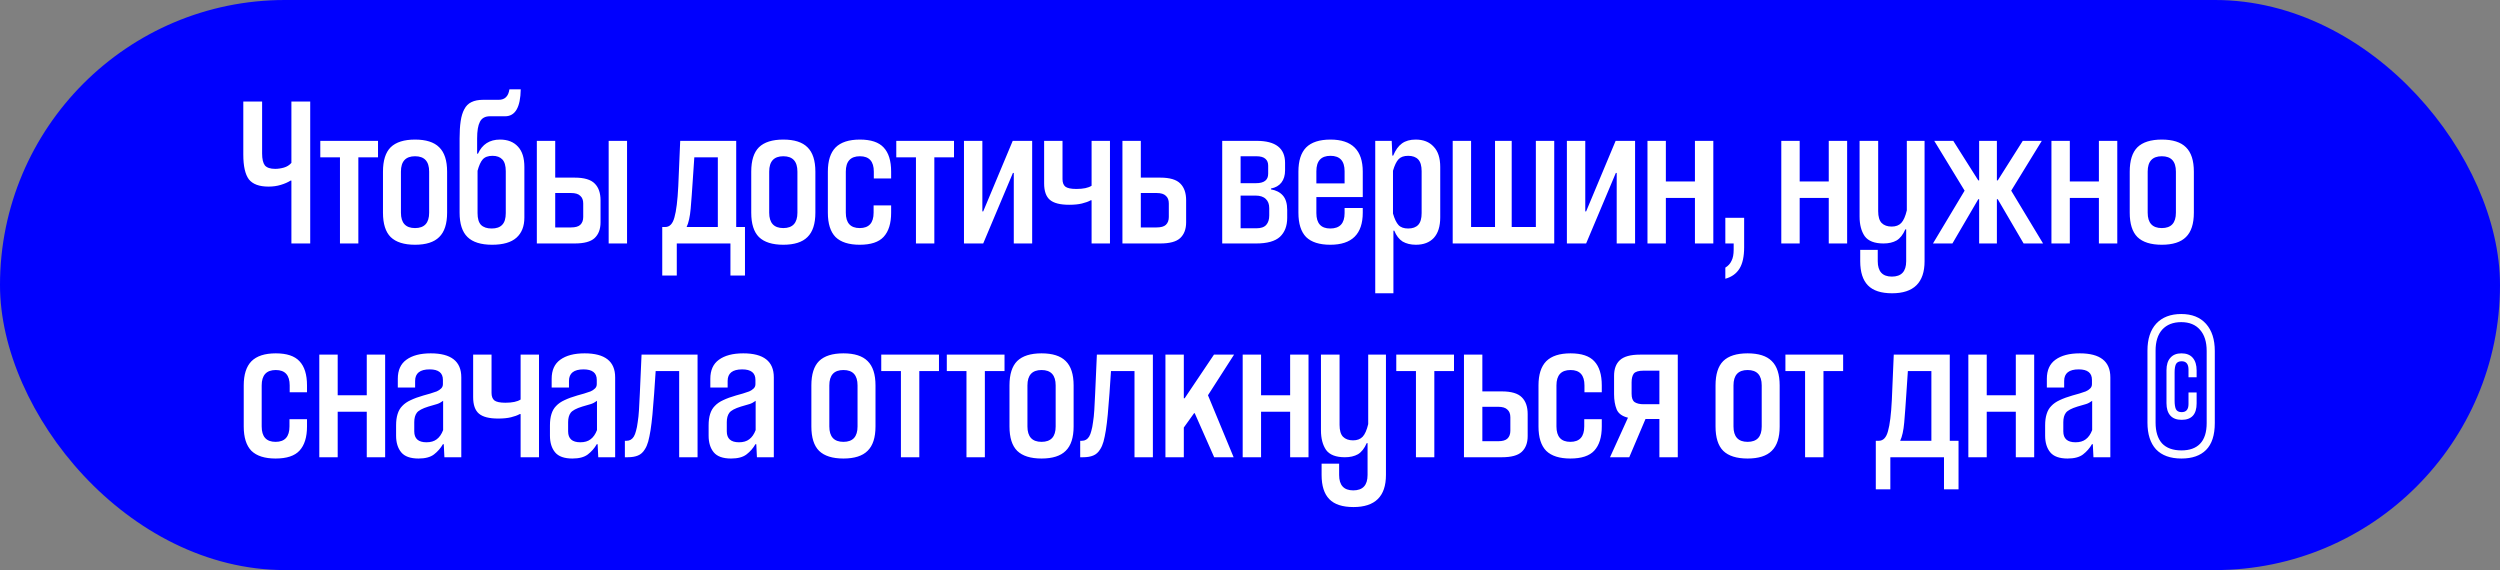
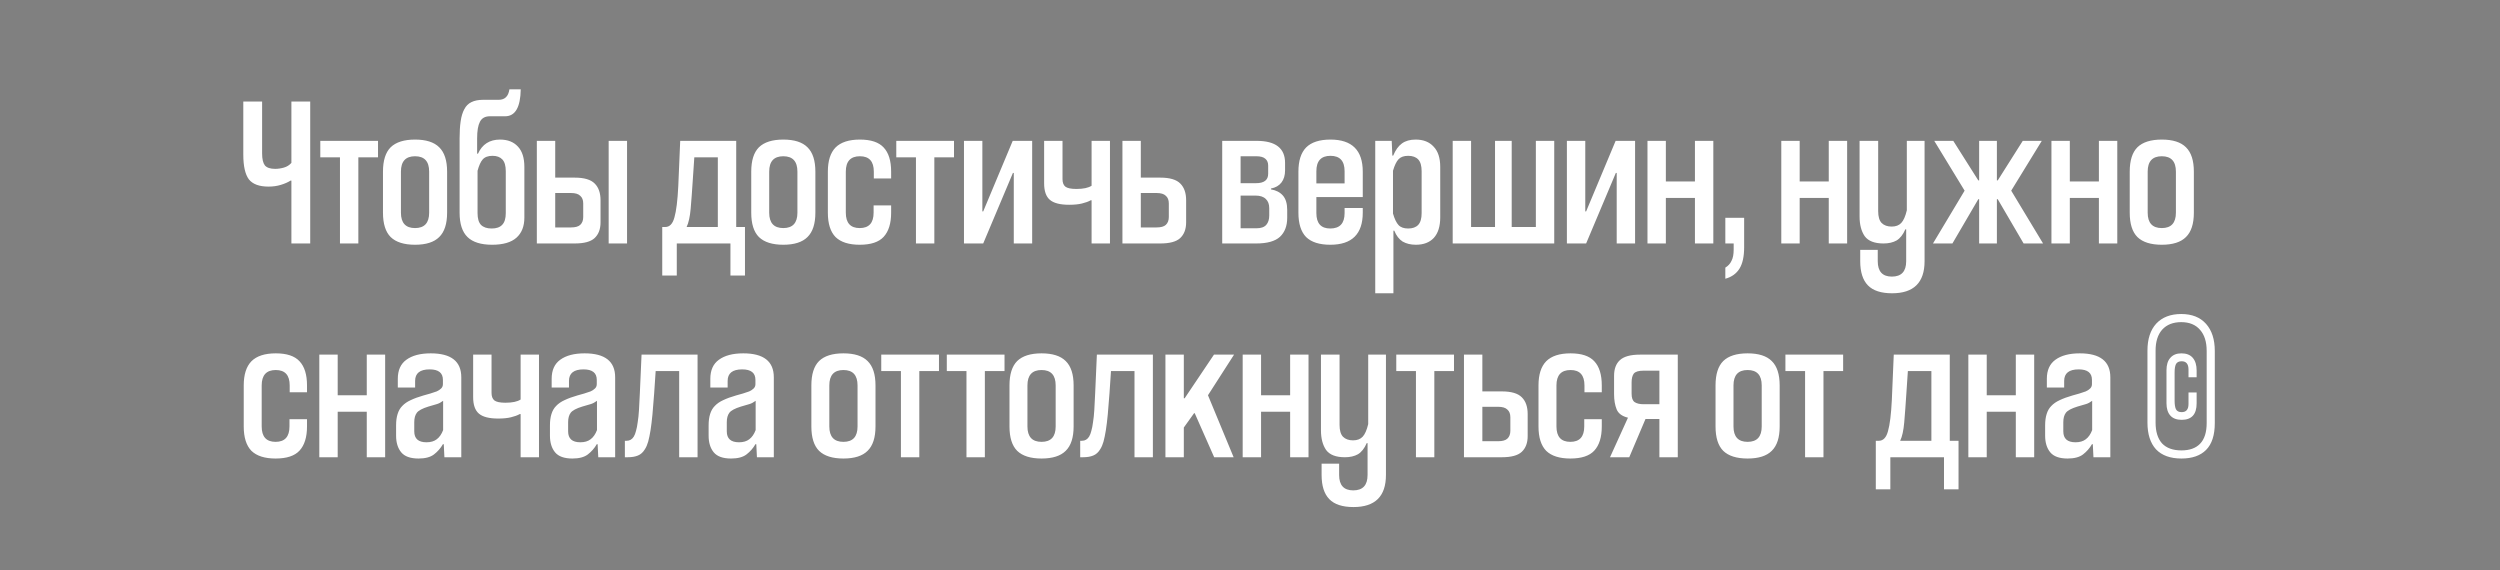
<svg xmlns="http://www.w3.org/2000/svg" width="421" height="96" viewBox="0 0 421 96" fill="none">
  <rect x="0" y="0" width="421" height="96" fill="#808080" stroke="none" />
-   <rect width="421" height="96" rx="48" fill="#0000FE" />
  <path d="M49.072 41V30.416H48.928C48.472 30.704 47.92 30.944 47.272 31.136C46.648 31.328 45.964 31.424 45.22 31.424C43.66 31.424 42.556 31.016 41.908 30.2C41.284 29.36 40.972 27.968 40.972 26.024V17.096H44.14V25.844C44.14 26.78 44.296 27.452 44.608 27.86C44.944 28.244 45.52 28.436 46.336 28.436C46.816 28.436 47.308 28.364 47.812 28.22C48.316 28.076 48.736 27.812 49.072 27.428V17.096H52.24V41H49.072ZM57.25 41V26.492H53.938V23.72H63.658V26.492H60.346V41H57.25ZM75.293 35.816C75.293 37.688 74.849 39.056 73.961 39.92C73.097 40.784 71.741 41.216 69.893 41.216C68.045 41.216 66.677 40.784 65.789 39.92C64.925 39.056 64.493 37.688 64.493 35.816V28.904C64.493 27.032 64.925 25.664 65.789 24.8C66.677 23.936 68.045 23.504 69.893 23.504C71.741 23.504 73.097 23.936 73.961 24.8C74.849 25.664 75.293 27.032 75.293 28.904V35.816ZM72.269 28.904C72.269 27.176 71.477 26.312 69.893 26.312C68.309 26.312 67.517 27.176 67.517 28.904V35.816C67.517 37.544 68.309 38.408 69.893 38.408C71.477 38.408 72.269 37.544 72.269 35.816V28.904ZM85.172 28.832C85.172 27.92 84.98 27.26 84.596 26.852C84.212 26.444 83.66 26.24 82.94 26.24C82.196 26.24 81.644 26.444 81.284 26.852C80.948 27.236 80.66 27.872 80.42 28.76V35.888C80.42 36.8 80.612 37.46 80.996 37.868C81.404 38.276 82.004 38.48 82.796 38.48C83.588 38.48 84.176 38.276 84.56 37.868C84.968 37.46 85.172 36.8 85.172 35.888V28.832ZM88.304 36.644C88.304 38.108 87.86 39.236 86.972 40.028C86.084 40.82 84.716 41.216 82.868 41.216C80.996 41.216 79.616 40.784 78.728 39.92C77.84 39.056 77.396 37.688 77.396 35.816V23.324C77.396 22.196 77.456 21.224 77.576 20.408C77.696 19.592 77.9 18.92 78.188 18.392C78.476 17.84 78.872 17.444 79.376 17.204C79.904 16.94 80.564 16.808 81.356 16.808H83.984C85.016 16.808 85.616 16.22 85.784 15.044H87.692C87.644 18.068 86.768 19.58 85.064 19.58H82.508C81.692 19.58 81.128 19.892 80.816 20.516C80.504 21.116 80.348 22.052 80.348 23.324V25.88H80.492C81.212 24.296 82.448 23.504 84.2 23.504C85.496 23.504 86.504 23.9 87.224 24.692C87.944 25.46 88.304 26.6 88.304 28.112V36.644ZM93.499 29.912H96.775C98.383 29.912 99.511 30.248 100.159 30.92C100.807 31.568 101.131 32.504 101.131 33.728V37.436C101.131 38.588 100.795 39.476 100.123 40.1C99.475 40.7 98.359 41 96.775 41H90.403V23.72H93.499V29.912ZM96.163 38.3C96.883 38.3 97.399 38.156 97.711 37.868C98.047 37.556 98.215 37.112 98.215 36.536V34.268C98.215 33.692 98.047 33.26 97.711 32.972C97.399 32.66 96.883 32.504 96.163 32.504H93.499V38.3H96.163ZM102.499 41V23.72H105.595V41H102.499ZM123.006 46.4V41H113.97V46.4H111.522V38.228H112.026C112.77 38.228 113.286 37.688 113.574 36.608C113.886 35.528 114.102 33.776 114.222 31.352L114.546 23.72L123.978 23.72V38.228H125.454V46.4H123.006ZM120.882 26.492H116.922L116.67 30.236C116.55 32.108 116.43 33.74 116.31 35.132C116.19 36.5 115.962 37.532 115.626 38.228H120.882V26.492ZM137.309 35.816C137.309 37.688 136.865 39.056 135.977 39.92C135.113 40.784 133.757 41.216 131.909 41.216C130.061 41.216 128.693 40.784 127.805 39.92C126.941 39.056 126.509 37.688 126.509 35.816V28.904C126.509 27.032 126.941 25.664 127.805 24.8C128.693 23.936 130.061 23.504 131.909 23.504C133.757 23.504 135.113 23.936 135.977 24.8C136.865 25.664 137.309 27.032 137.309 28.904V35.816ZM134.285 28.904C134.285 27.176 133.493 26.312 131.909 26.312C130.325 26.312 129.533 27.176 129.533 28.904V35.816C129.533 37.544 130.325 38.408 131.909 38.408C133.493 38.408 134.285 37.544 134.285 35.816V28.904ZM147.115 34.592H150.067V35.816C150.067 37.616 149.647 38.972 148.807 39.884C147.991 40.772 146.647 41.216 144.775 41.216C142.951 41.216 141.595 40.784 140.707 39.92C139.843 39.032 139.411 37.664 139.411 35.816V28.904C139.411 27.08 139.843 25.724 140.707 24.836C141.595 23.948 142.963 23.504 144.811 23.504C146.659 23.504 147.991 23.948 148.807 24.836C149.647 25.724 150.067 27.08 150.067 28.904V30.056H147.151V28.904C147.151 27.176 146.371 26.312 144.811 26.312C143.227 26.312 142.435 27.176 142.435 28.904V35.816C142.435 37.544 143.215 38.408 144.775 38.408C146.335 38.408 147.115 37.544 147.115 35.816V34.592ZM154.246 41V26.492H150.934V23.72H160.654V26.492H157.342V41H154.246ZM170.721 41V29.12H170.577L165.573 41H162.333V23.72H165.429V35.6H165.573L170.541 23.72H173.817V41H170.721ZM183.823 41V33.728H183.679C183.295 33.944 182.803 34.124 182.203 34.268C181.627 34.412 180.907 34.484 180.043 34.484C178.531 34.484 177.451 34.208 176.803 33.656C176.155 33.104 175.831 32.18 175.831 30.884V23.72H178.927V30.164C178.927 30.74 179.083 31.16 179.395 31.424C179.731 31.688 180.355 31.82 181.267 31.82C182.419 31.82 183.271 31.64 183.823 31.28V23.72H186.919V41H183.823ZM192.113 29.912H195.389C196.997 29.912 198.125 30.248 198.773 30.92C199.421 31.568 199.745 32.504 199.745 33.728V37.436C199.745 38.588 199.409 39.476 198.737 40.1C198.089 40.7 196.973 41 195.389 41H189.017V23.72H192.113V29.912ZM194.777 38.3C195.497 38.3 196.013 38.156 196.325 37.868C196.661 37.556 196.829 37.112 196.829 36.536V34.268C196.829 33.692 196.661 33.26 196.325 32.972C196.013 32.66 195.497 32.504 194.777 32.504H192.113V38.3H194.777ZM216.405 28.688C216.405 29.528 216.201 30.212 215.793 30.74C215.385 31.268 214.797 31.604 214.029 31.748V31.892C214.893 32.036 215.565 32.384 216.045 32.936C216.525 33.488 216.765 34.292 216.765 35.348V36.68C216.765 38.048 216.357 39.116 215.541 39.884C214.725 40.628 213.393 41 211.545 41H205.821V23.72H211.617C214.809 23.72 216.405 24.956 216.405 27.428V28.688ZM208.917 32.936V38.444H211.581C212.349 38.444 212.901 38.252 213.237 37.868C213.573 37.484 213.741 36.956 213.741 36.284V35.06C213.741 34.388 213.549 33.872 213.165 33.512C212.781 33.128 212.205 32.936 211.437 32.936H208.917ZM213.561 27.896C213.561 27.392 213.405 27.008 213.093 26.744C212.781 26.456 212.265 26.312 211.545 26.312H208.917V30.848H211.509C212.877 30.848 213.561 30.32 213.561 29.264V27.896ZM229.489 35.816C229.489 39.416 227.665 41.216 224.017 41.216C222.193 41.216 220.837 40.784 219.949 39.92C219.085 39.032 218.653 37.664 218.653 35.816V28.904C218.653 27.08 219.085 25.724 219.949 24.836C220.837 23.948 222.205 23.504 224.053 23.504C227.677 23.504 229.489 25.304 229.489 28.904V33.188H221.677V35.888C221.677 37.616 222.457 38.48 224.017 38.48C225.625 38.48 226.429 37.616 226.429 35.888V35.024H229.489V35.816ZM226.429 28.832C226.429 27.104 225.637 26.24 224.053 26.24C222.469 26.24 221.677 27.104 221.677 28.832V30.884H226.429V28.832ZM239.403 28.832C239.403 27.92 239.211 27.26 238.827 26.852C238.443 26.444 237.879 26.24 237.135 26.24C236.415 26.24 235.875 26.432 235.515 26.816C235.155 27.2 234.843 27.848 234.579 28.76V35.96C234.843 36.872 235.155 37.52 235.515 37.904C235.875 38.288 236.415 38.48 237.135 38.48C237.879 38.48 238.443 38.276 238.827 37.868C239.211 37.46 239.403 36.8 239.403 35.888V28.832ZM231.591 49.388V23.72H234.363L234.471 26.204H234.615C234.999 25.268 235.491 24.584 236.091 24.152C236.691 23.72 237.459 23.504 238.395 23.504C239.691 23.504 240.699 23.9 241.419 24.692C242.163 25.46 242.535 26.6 242.535 28.112V36.608C242.535 38.12 242.175 39.272 241.455 40.064C240.735 40.832 239.727 41.216 238.431 41.216C237.567 41.216 236.823 41.036 236.199 40.676C235.599 40.292 235.131 39.68 234.795 38.84H234.651V49.388L231.591 49.388ZM244.634 41V23.72H247.73V38.228H251.762V23.72H254.57V38.228H258.638V23.72H261.734V41H244.634ZM272.252 41V29.12H272.108L267.104 41H263.864V23.72H266.96V35.6H267.104L272.072 23.72H275.348V41H272.252ZM285.427 41V33.332H280.531V41H277.435V23.72H280.531V30.56H285.427V23.72H288.523V41H285.427ZM290.546 45.068C291.026 44.78 291.374 44.396 291.59 43.916C291.83 43.46 291.95 42.836 291.95 42.044V41H290.546V36.68H293.714V41.648C293.714 43.208 293.45 44.408 292.922 45.248C292.394 46.088 291.602 46.652 290.546 46.94V45.068ZM307.962 41V33.332H303.066V41H299.97V23.72H303.066V30.56H307.962V23.72H311.058V41H307.962ZM316.285 35.564C316.285 36.476 316.477 37.136 316.861 37.544C317.269 37.952 317.833 38.156 318.553 38.156C319.249 38.156 319.789 37.952 320.173 37.544C320.557 37.136 320.869 36.428 321.109 35.42V23.72H324.097V43.988C324.097 47.588 322.273 49.388 318.625 49.388C316.777 49.388 315.421 48.944 314.557 48.056C313.693 47.168 313.261 45.812 313.261 43.988V42.08H316.213V43.988C316.213 45.716 317.005 46.58 318.589 46.58C320.197 46.58 321.001 45.716 321.001 43.988V38.624H320.857C320.473 39.512 319.981 40.136 319.381 40.496C318.781 40.832 318.049 41 317.185 41C315.673 41 314.617 40.592 314.017 39.776C313.441 38.936 313.153 37.832 313.153 36.464V23.72H316.285V35.564ZM340.776 41L336.42 33.548H336.276V41H333.288V33.548H333.144L328.788 41H325.512L330.84 32.108L325.728 23.72H328.932L333.144 30.38H333.288V23.72H336.276V30.38H336.42L340.632 23.72H343.836L338.688 32.108L344.052 41H340.776ZM353.454 41V33.332H348.558V41H345.462V23.72H348.558V30.56H353.454V23.72H356.55V41H353.454ZM369.446 35.816C369.446 37.688 369.002 39.056 368.114 39.92C367.25 40.784 365.894 41.216 364.046 41.216C362.198 41.216 360.83 40.784 359.942 39.92C359.078 39.056 358.646 37.688 358.646 35.816V28.904C358.646 27.032 359.078 25.664 359.942 24.8C360.83 23.936 362.198 23.504 364.046 23.504C365.894 23.504 367.25 23.936 368.114 24.8C369.002 25.664 369.446 27.032 369.446 28.904V35.816ZM366.422 28.904C366.422 27.176 365.63 26.312 364.046 26.312C362.462 26.312 361.67 27.176 361.67 28.904V35.816C361.67 37.544 362.462 38.408 364.046 38.408C365.63 38.408 366.422 37.544 366.422 35.816V28.904ZM48.748 70.592H51.7V71.816C51.7 73.616 51.28 74.972 50.44 75.884C49.624 76.772 48.28 77.216 46.408 77.216C44.584 77.216 43.228 76.784 42.34 75.92C41.476 75.032 41.044 73.664 41.044 71.816V64.904C41.044 63.08 41.476 61.724 42.34 60.836C43.228 59.948 44.596 59.504 46.444 59.504C48.292 59.504 49.624 59.948 50.44 60.836C51.28 61.724 51.7 63.08 51.7 64.904V66.056H48.784V64.904C48.784 63.176 48.004 62.312 46.444 62.312C44.86 62.312 44.068 63.176 44.068 64.904V71.816C44.068 73.544 44.848 74.408 46.408 74.408C47.968 74.408 48.748 73.544 48.748 71.816V70.592ZM61.763 77V69.332H56.867V77H53.771V59.72H56.867V66.56H61.763V59.72H64.859V77H61.763ZM74.622 67.496C74.262 67.76 73.926 67.94 73.614 68.036C73.302 68.132 72.81 68.276 72.138 68.468C71.13 68.78 70.482 69.128 70.194 69.512C69.906 69.896 69.762 70.424 69.762 71.096V72.644C69.762 73.868 70.446 74.48 71.814 74.48C72.534 74.48 73.11 74.312 73.542 73.976C73.998 73.64 74.358 73.124 74.622 72.428V67.496ZM74.838 77L74.73 74.804H74.586C74.202 75.476 73.698 76.052 73.074 76.532C72.474 76.988 71.61 77.216 70.482 77.216C69.114 77.216 68.142 76.868 67.566 76.172C66.99 75.476 66.702 74.54 66.702 73.364V71.636C66.702 70.892 66.786 70.256 66.954 69.728C67.122 69.176 67.386 68.72 67.746 68.36C68.106 67.976 68.574 67.652 69.15 67.388C69.75 67.1 70.47 66.836 71.31 66.596C71.694 66.476 72.078 66.368 72.462 66.272C72.87 66.152 73.23 66.032 73.542 65.912C73.854 65.768 74.106 65.6 74.298 65.408C74.49 65.216 74.586 64.976 74.586 64.688V63.968C74.586 62.792 73.842 62.204 72.354 62.204C70.722 62.204 69.906 62.852 69.906 64.148V65.264H66.99V63.788C66.99 62.348 67.47 61.28 68.43 60.584C69.414 59.864 70.782 59.504 72.534 59.504C75.966 59.504 77.682 60.848 77.682 63.536V77H74.838ZM87.671 77V69.728H87.527C87.143 69.944 86.651 70.124 86.051 70.268C85.475 70.412 84.755 70.484 83.891 70.484C82.379 70.484 81.299 70.208 80.651 69.656C80.003 69.104 79.679 68.18 79.679 66.884V59.72H82.775V66.164C82.775 66.74 82.931 67.16 83.243 67.424C83.579 67.688 84.203 67.82 85.115 67.82C86.267 67.82 87.119 67.64 87.671 67.28V59.72H90.767V77H87.671ZM100.532 67.496C100.172 67.76 99.836 67.94 99.524 68.036C99.212 68.132 98.72 68.276 98.048 68.468C97.04 68.78 96.392 69.128 96.104 69.512C95.816 69.896 95.672 70.424 95.672 71.096V72.644C95.672 73.868 96.356 74.48 97.724 74.48C98.444 74.48 99.02 74.312 99.452 73.976C99.908 73.64 100.268 73.124 100.532 72.428V67.496ZM100.748 77L100.64 74.804H100.496C100.112 75.476 99.608 76.052 98.984 76.532C98.384 76.988 97.52 77.216 96.392 77.216C95.024 77.216 94.052 76.868 93.476 76.172C92.9 75.476 92.612 74.54 92.612 73.364V71.636C92.612 70.892 92.696 70.256 92.864 69.728C93.032 69.176 93.296 68.72 93.656 68.36C94.016 67.976 94.484 67.652 95.06 67.388C95.66 67.1 96.38 66.836 97.22 66.596C97.604 66.476 97.988 66.368 98.372 66.272C98.78 66.152 99.14 66.032 99.452 65.912C99.764 65.768 100.016 65.6 100.208 65.408C100.4 65.216 100.496 64.976 100.496 64.688V63.968C100.496 62.792 99.752 62.204 98.264 62.204C96.632 62.204 95.816 62.852 95.816 64.148V65.264H92.9V63.788C92.9 62.348 93.38 61.28 94.34 60.584C95.324 59.864 96.692 59.504 98.444 59.504C101.876 59.504 103.592 60.848 103.592 63.536V77H100.748ZM114.373 77V62.492H110.413L110.161 66.236C110.065 67.58 109.969 68.768 109.873 69.8C109.777 70.808 109.669 71.696 109.549 72.464C109.429 73.208 109.297 73.844 109.153 74.372C109.009 74.876 108.829 75.296 108.613 75.632C108.301 76.16 107.905 76.52 107.425 76.712C106.969 76.904 106.393 77 105.697 77H105.229V74.228H105.517C106.045 74.228 106.453 73.988 106.741 73.508C106.885 73.268 107.005 72.956 107.101 72.572C107.221 72.164 107.317 71.672 107.389 71.096C107.485 70.52 107.557 69.836 107.605 69.044C107.653 68.228 107.701 67.292 107.749 66.236L108.037 59.72H117.469V77H114.373ZM127.251 67.496C126.891 67.76 126.555 67.94 126.243 68.036C125.931 68.132 125.439 68.276 124.767 68.468C123.759 68.78 123.111 69.128 122.823 69.512C122.535 69.896 122.391 70.424 122.391 71.096V72.644C122.391 73.868 123.075 74.48 124.443 74.48C125.163 74.48 125.739 74.312 126.171 73.976C126.627 73.64 126.987 73.124 127.251 72.428V67.496ZM127.467 77L127.359 74.804H127.215C126.831 75.476 126.327 76.052 125.703 76.532C125.103 76.988 124.239 77.216 123.111 77.216C121.743 77.216 120.771 76.868 120.195 76.172C119.619 75.476 119.331 74.54 119.331 73.364V71.636C119.331 70.892 119.415 70.256 119.583 69.728C119.751 69.176 120.015 68.72 120.375 68.36C120.735 67.976 121.203 67.652 121.779 67.388C122.379 67.1 123.099 66.836 123.939 66.596C124.323 66.476 124.707 66.368 125.091 66.272C125.499 66.152 125.859 66.032 126.171 65.912C126.483 65.768 126.735 65.6 126.927 65.408C127.119 65.216 127.215 64.976 127.215 64.688V63.968C127.215 62.792 126.471 62.204 124.983 62.204C123.351 62.204 122.535 62.852 122.535 64.148V65.264H119.619V63.788C119.619 62.348 120.099 61.28 121.059 60.584C122.043 59.864 123.411 59.504 125.163 59.504C128.595 59.504 130.311 60.848 130.311 63.536V77H127.467ZM147.434 71.816C147.434 73.688 146.99 75.056 146.102 75.92C145.238 76.784 143.882 77.216 142.034 77.216C140.186 77.216 138.818 76.784 137.93 75.92C137.066 75.056 136.634 73.688 136.634 71.816V64.904C136.634 63.032 137.066 61.664 137.93 60.8C138.818 59.936 140.186 59.504 142.034 59.504C143.882 59.504 145.238 59.936 146.102 60.8C146.99 61.664 147.434 63.032 147.434 64.904V71.816ZM144.41 64.904C144.41 63.176 143.618 62.312 142.034 62.312C140.45 62.312 139.658 63.176 139.658 64.904V71.816C139.658 73.544 140.45 74.408 142.034 74.408C143.618 74.408 144.41 73.544 144.41 71.816V64.904ZM151.715 77V62.492H148.403V59.72H158.123V62.492H154.811V77H151.715ZM162.754 77V62.492H159.442V59.72H169.162V62.492H165.85V77H162.754ZM180.797 71.816C180.797 73.688 180.353 75.056 179.465 75.92C178.601 76.784 177.245 77.216 175.397 77.216C173.549 77.216 172.181 76.784 171.293 75.92C170.429 75.056 169.997 73.688 169.997 71.816V64.904C169.997 63.032 170.429 61.664 171.293 60.8C172.181 59.936 173.549 59.504 175.397 59.504C177.245 59.504 178.601 59.936 179.465 60.8C180.353 61.664 180.797 63.032 180.797 64.904V71.816ZM177.773 64.904C177.773 63.176 176.981 62.312 175.397 62.312C173.813 62.312 173.021 63.176 173.021 64.904V71.816C173.021 73.544 173.813 74.408 175.397 74.408C176.981 74.408 177.773 73.544 177.773 71.816V64.904ZM191.049 77V62.492H187.089L186.837 66.236C186.741 67.58 186.645 68.768 186.549 69.8C186.453 70.808 186.345 71.696 186.225 72.464C186.105 73.208 185.973 73.844 185.829 74.372C185.685 74.876 185.505 75.296 185.289 75.632C184.977 76.16 184.581 76.52 184.101 76.712C183.645 76.904 183.069 77 182.373 77H181.905V74.228H182.193C182.721 74.228 183.129 73.988 183.417 73.508C183.561 73.268 183.681 72.956 183.777 72.572C183.897 72.164 183.993 71.672 184.065 71.096C184.161 70.52 184.233 69.836 184.281 69.044C184.329 68.228 184.377 67.292 184.425 66.236L184.713 59.72H194.145V77H191.049ZM204.467 77L201.191 69.584H201.083L199.355 71.996V77H196.259V59.72H199.355V67.064H199.499L204.431 59.72H207.815L203.423 66.56L207.743 77H204.467ZM217.259 77V69.332H212.363V77H209.267V59.72H212.363V66.56H217.259V59.72H220.355V77H217.259ZM225.582 71.564C225.582 72.476 225.774 73.136 226.158 73.544C226.566 73.952 227.13 74.156 227.85 74.156C228.546 74.156 229.086 73.952 229.47 73.544C229.854 73.136 230.166 72.428 230.406 71.42V59.72L233.394 59.72V79.988C233.394 83.588 231.57 85.388 227.922 85.388C226.074 85.388 224.718 84.944 223.854 84.056C222.99 83.168 222.558 81.812 222.558 79.988V78.08H225.51V79.988C225.51 81.716 226.302 82.58 227.886 82.58C229.494 82.58 230.298 81.716 230.298 79.988V74.624H230.154C229.77 75.512 229.278 76.136 228.678 76.496C228.078 76.832 227.346 77 226.482 77C224.97 77 223.914 76.592 223.314 75.776C222.738 74.936 222.45 73.832 222.45 72.464V59.72H225.582V71.564ZM238.445 77V62.492H235.133V59.72H244.853V62.492H241.541V77H238.445ZM249.628 65.912H252.904C254.512 65.912 255.64 66.248 256.288 66.92C256.936 67.568 257.26 68.504 257.26 69.728V73.436C257.26 74.588 256.924 75.476 256.252 76.1C255.604 76.7 254.488 77 252.904 77H246.532V59.72H249.628V65.912ZM252.292 74.3C253.012 74.3 253.528 74.156 253.84 73.868C254.176 73.556 254.344 73.112 254.344 72.536V70.268C254.344 69.692 254.176 69.26 253.84 68.972C253.528 68.66 253.012 68.504 252.292 68.504H249.628V74.3H252.292ZM266.787 70.592H269.739V71.816C269.739 73.616 269.319 74.972 268.479 75.884C267.663 76.772 266.319 77.216 264.447 77.216C262.623 77.216 261.267 76.784 260.379 75.92C259.515 75.032 259.083 73.664 259.083 71.816V64.904C259.083 63.08 259.515 61.724 260.379 60.836C261.267 59.948 262.635 59.504 264.483 59.504C266.331 59.504 267.663 59.948 268.479 60.836C269.319 61.724 269.739 63.08 269.739 64.904V66.056H266.823V64.904C266.823 63.176 266.043 62.312 264.483 62.312C262.899 62.312 262.107 63.176 262.107 64.904V71.816C262.107 73.544 262.887 74.408 264.447 74.408C266.007 74.408 266.787 73.544 266.787 71.816V70.592ZM271.126 77L274.15 70.34C273.166 70.1 272.53 69.632 272.242 68.936C271.954 68.216 271.81 67.364 271.81 66.38V63.284C271.81 62.132 272.134 61.256 272.782 60.656C273.454 60.032 274.582 59.72 276.166 59.72H282.538V77H279.442V70.556H277.102L274.366 77H271.126ZM274.762 66.308C274.762 67.004 274.93 67.472 275.266 67.712C275.626 67.952 276.13 68.072 276.778 68.072H279.442V62.42H276.778C275.938 62.42 275.386 62.588 275.122 62.924C274.882 63.26 274.762 63.752 274.762 64.4V66.308ZM299.696 71.816C299.696 73.688 299.252 75.056 298.364 75.92C297.5 76.784 296.144 77.216 294.296 77.216C292.448 77.216 291.08 76.784 290.192 75.92C289.328 75.056 288.896 73.688 288.896 71.816V64.904C288.896 63.032 289.328 61.664 290.192 60.8C291.08 59.936 292.448 59.504 294.296 59.504C296.144 59.504 297.5 59.936 298.364 60.8C299.252 61.664 299.696 63.032 299.696 64.904V71.816ZM296.672 64.904C296.672 63.176 295.88 62.312 294.296 62.312C292.712 62.312 291.92 63.176 291.92 64.904V71.816C291.92 73.544 292.712 74.408 294.296 74.408C295.88 74.408 296.672 73.544 296.672 71.816V64.904ZM303.976 77V62.492H300.664V59.72H310.384V62.492H307.072V77H303.976ZM327.369 82.4V77H318.333V82.4H315.885V74.228H316.389C317.133 74.228 317.649 73.688 317.937 72.608C318.249 71.528 318.465 69.776 318.585 67.352L318.909 59.72H328.341V74.228H329.817V82.4H327.369ZM325.245 62.492H321.285L321.033 66.236C320.913 68.108 320.793 69.74 320.673 71.132C320.553 72.5 320.325 73.532 319.989 74.228H325.245V62.492ZM339.462 77V69.332H334.566V77H331.47V59.72H334.566V66.56H339.462V59.72H342.558V77H339.462ZM352.321 67.496C351.961 67.76 351.625 67.94 351.313 68.036C351.001 68.132 350.509 68.276 349.837 68.468C348.829 68.78 348.181 69.128 347.893 69.512C347.605 69.896 347.461 70.424 347.461 71.096V72.644C347.461 73.868 348.145 74.48 349.513 74.48C350.233 74.48 350.809 74.312 351.241 73.976C351.697 73.64 352.057 73.124 352.321 72.428V67.496ZM352.537 77L352.429 74.804H352.285C351.901 75.476 351.397 76.052 350.773 76.532C350.173 76.988 349.309 77.216 348.181 77.216C346.813 77.216 345.841 76.868 345.265 76.172C344.689 75.476 344.401 74.54 344.401 73.364V71.636C344.401 70.892 344.485 70.256 344.653 69.728C344.821 69.176 345.085 68.72 345.445 68.36C345.805 67.976 346.273 67.652 346.849 67.388C347.449 67.1 348.169 66.836 349.009 66.596C349.393 66.476 349.777 66.368 350.161 66.272C350.569 66.152 350.929 66.032 351.241 65.912C351.553 65.768 351.805 65.6 351.997 65.408C352.189 65.216 352.285 64.976 352.285 64.688V63.968C352.285 62.792 351.541 62.204 350.053 62.204C348.421 62.204 347.605 62.852 347.605 64.148V65.264H344.689V63.788C344.689 62.348 345.169 61.28 346.129 60.584C347.113 59.864 348.481 59.504 350.233 59.504C353.665 59.504 355.381 60.848 355.381 63.536V77H352.537ZM372.972 71.24C372.972 73.28 372.48 74.792 371.496 75.776C370.536 76.736 369.156 77.216 367.356 77.216C365.484 77.216 364.056 76.7 363.072 75.668C362.112 74.612 361.632 73.112 361.632 71.168V59.036C361.632 57.092 362.124 55.58 363.108 54.5C364.116 53.42 365.52 52.88 367.32 52.88C369.12 52.88 370.512 53.432 371.496 54.536C372.48 55.64 372.972 57.164 372.972 59.108V71.24ZM371.604 59.108C371.604 57.572 371.232 56.384 370.488 55.544C369.744 54.68 368.688 54.248 367.32 54.248C365.952 54.248 364.884 54.668 364.116 55.508C363.372 56.348 363 57.524 363 59.036V71.168C363 72.68 363.36 73.844 364.08 74.66C364.824 75.452 365.916 75.848 367.356 75.848C368.724 75.848 369.768 75.476 370.488 74.732C371.232 73.964 371.604 72.8 371.604 71.24V59.108ZM368.544 63.536V62.24C368.544 61.304 368.16 60.836 367.392 60.836C366.912 60.836 366.588 61.004 366.42 61.34C366.276 61.652 366.204 62.108 366.204 62.708V67.496C366.204 68.096 366.276 68.564 366.42 68.9C366.588 69.236 366.912 69.404 367.392 69.404C368.16 69.404 368.544 68.948 368.544 68.036V66.092H369.912V67.928C369.912 69.776 369.072 70.7 367.392 70.7C366.552 70.7 365.916 70.46 365.484 69.98C365.052 69.5 364.836 68.804 364.836 67.892V62.348C364.836 61.436 365.052 60.74 365.484 60.26C365.916 59.756 366.54 59.504 367.356 59.504C368.196 59.504 368.832 59.756 369.264 60.26C369.696 60.764 369.912 61.472 369.912 62.384V63.536H368.544Z" fill="white" />
</svg>